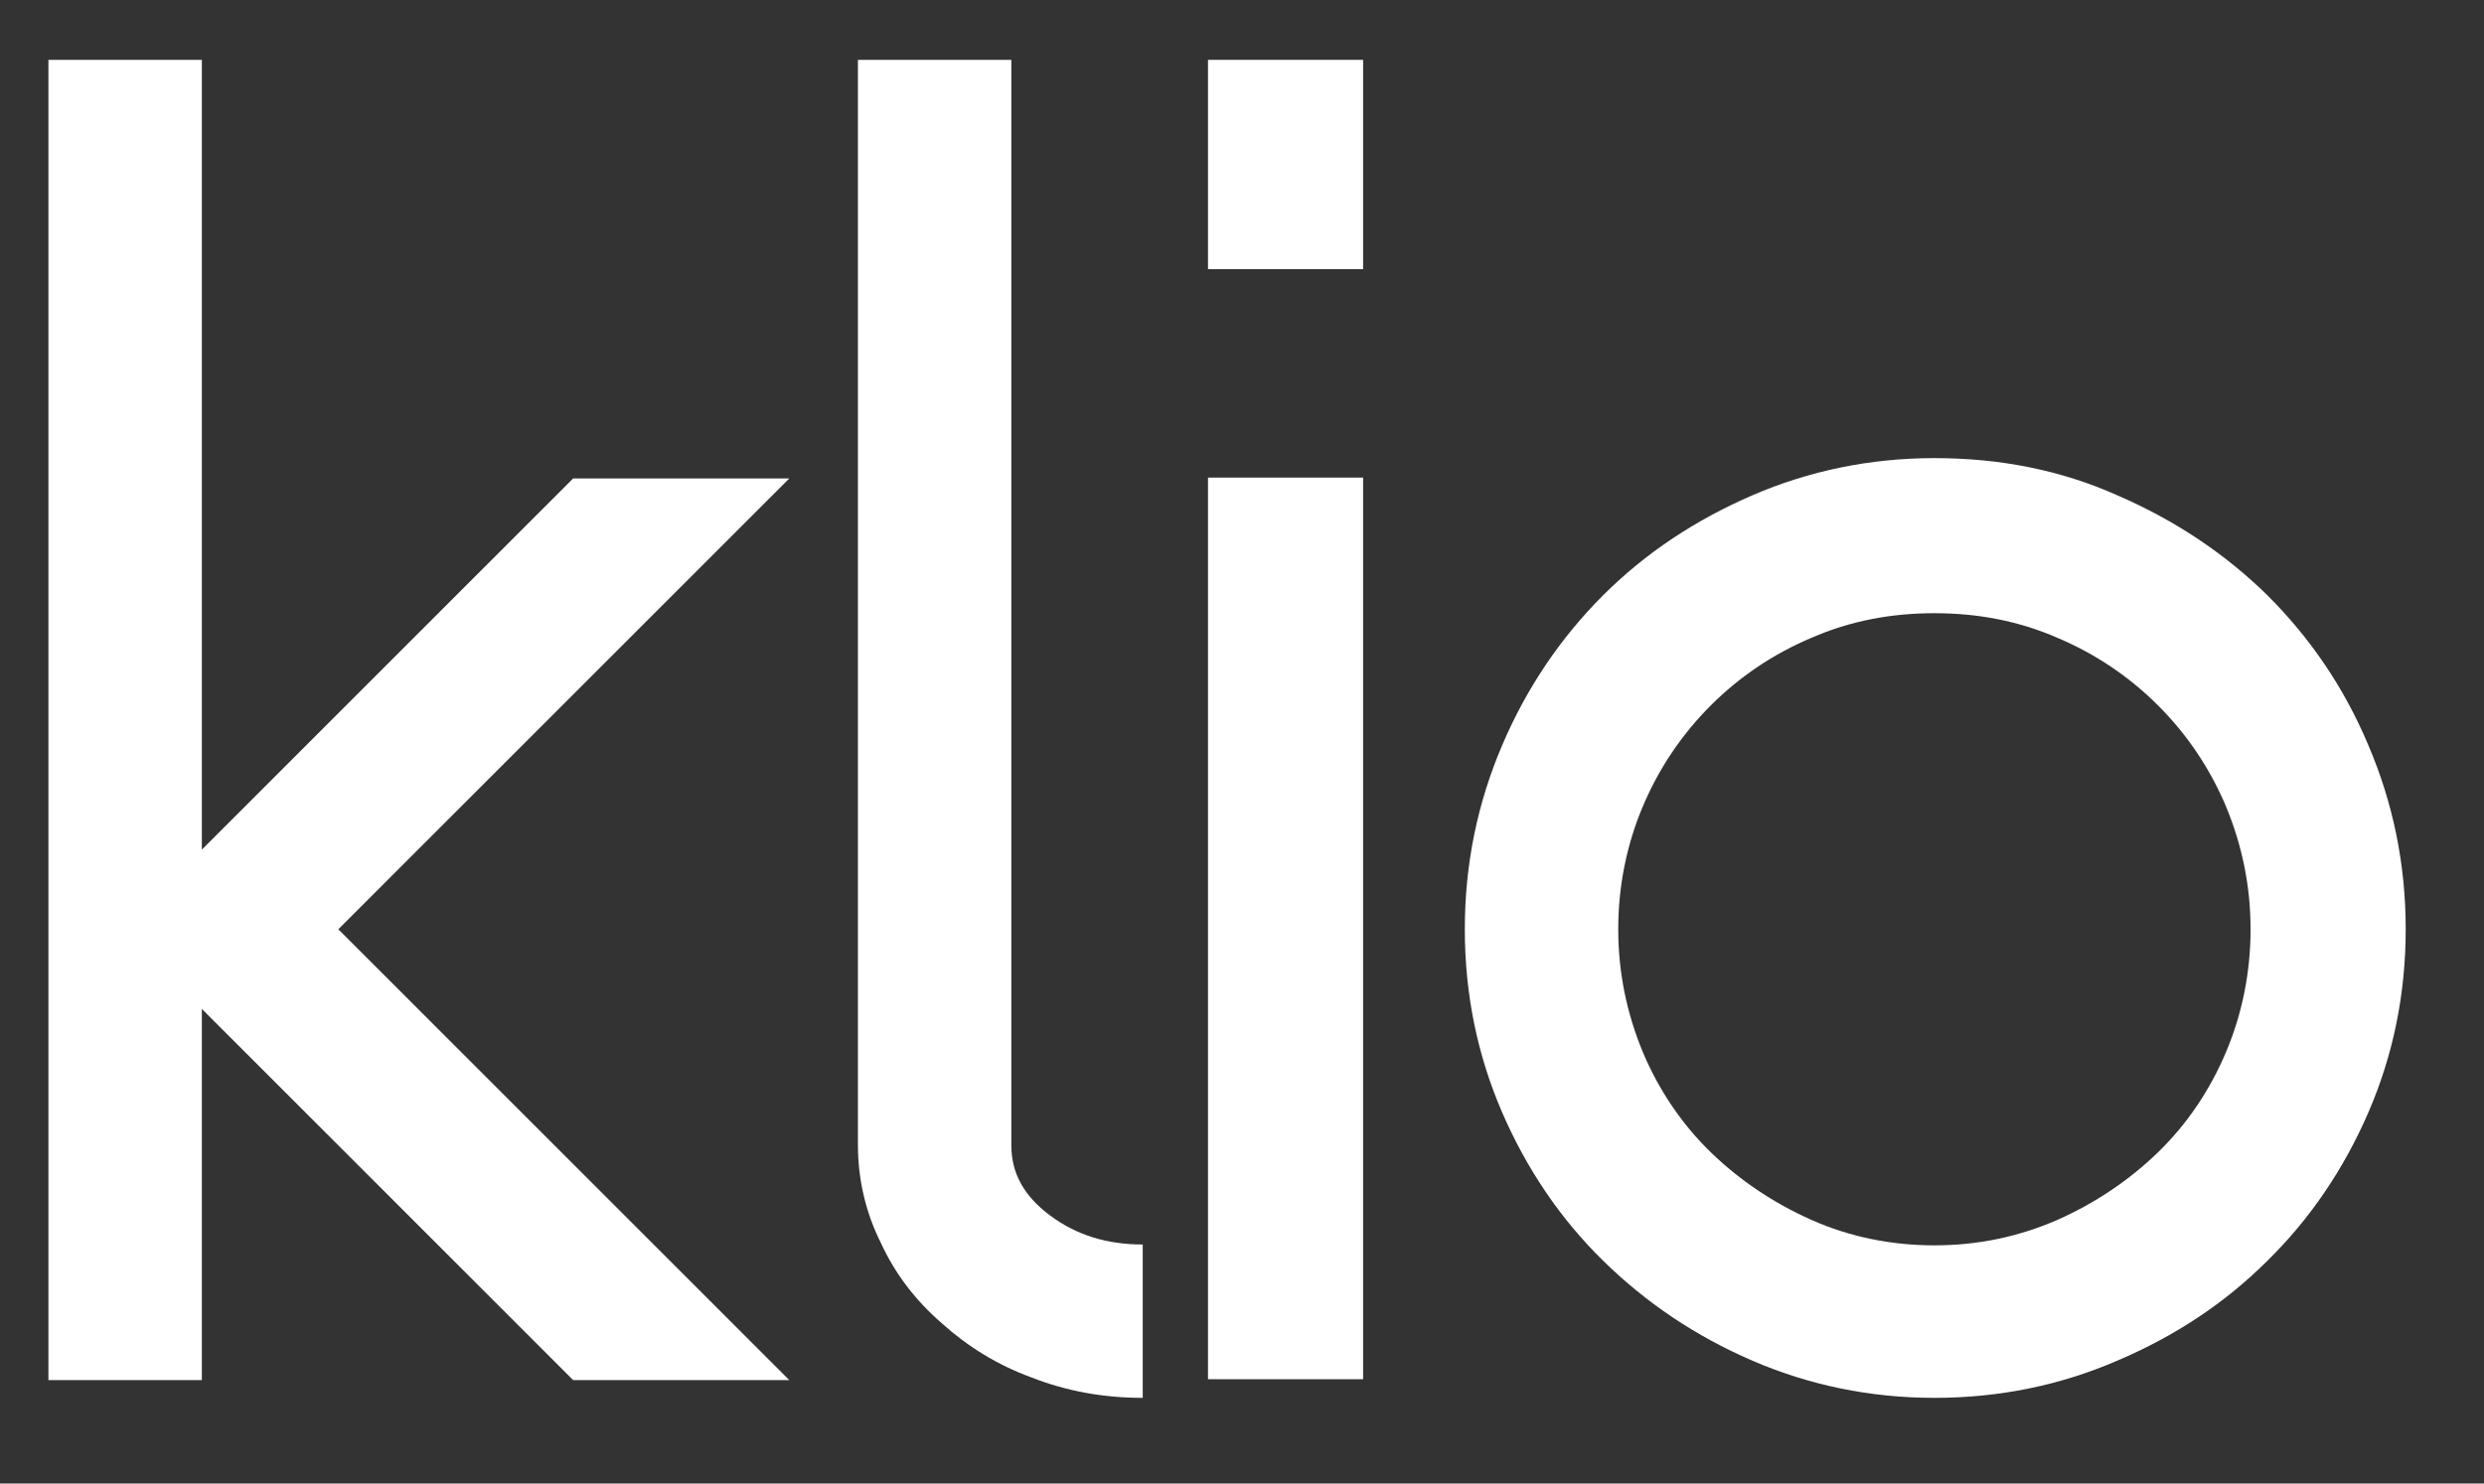
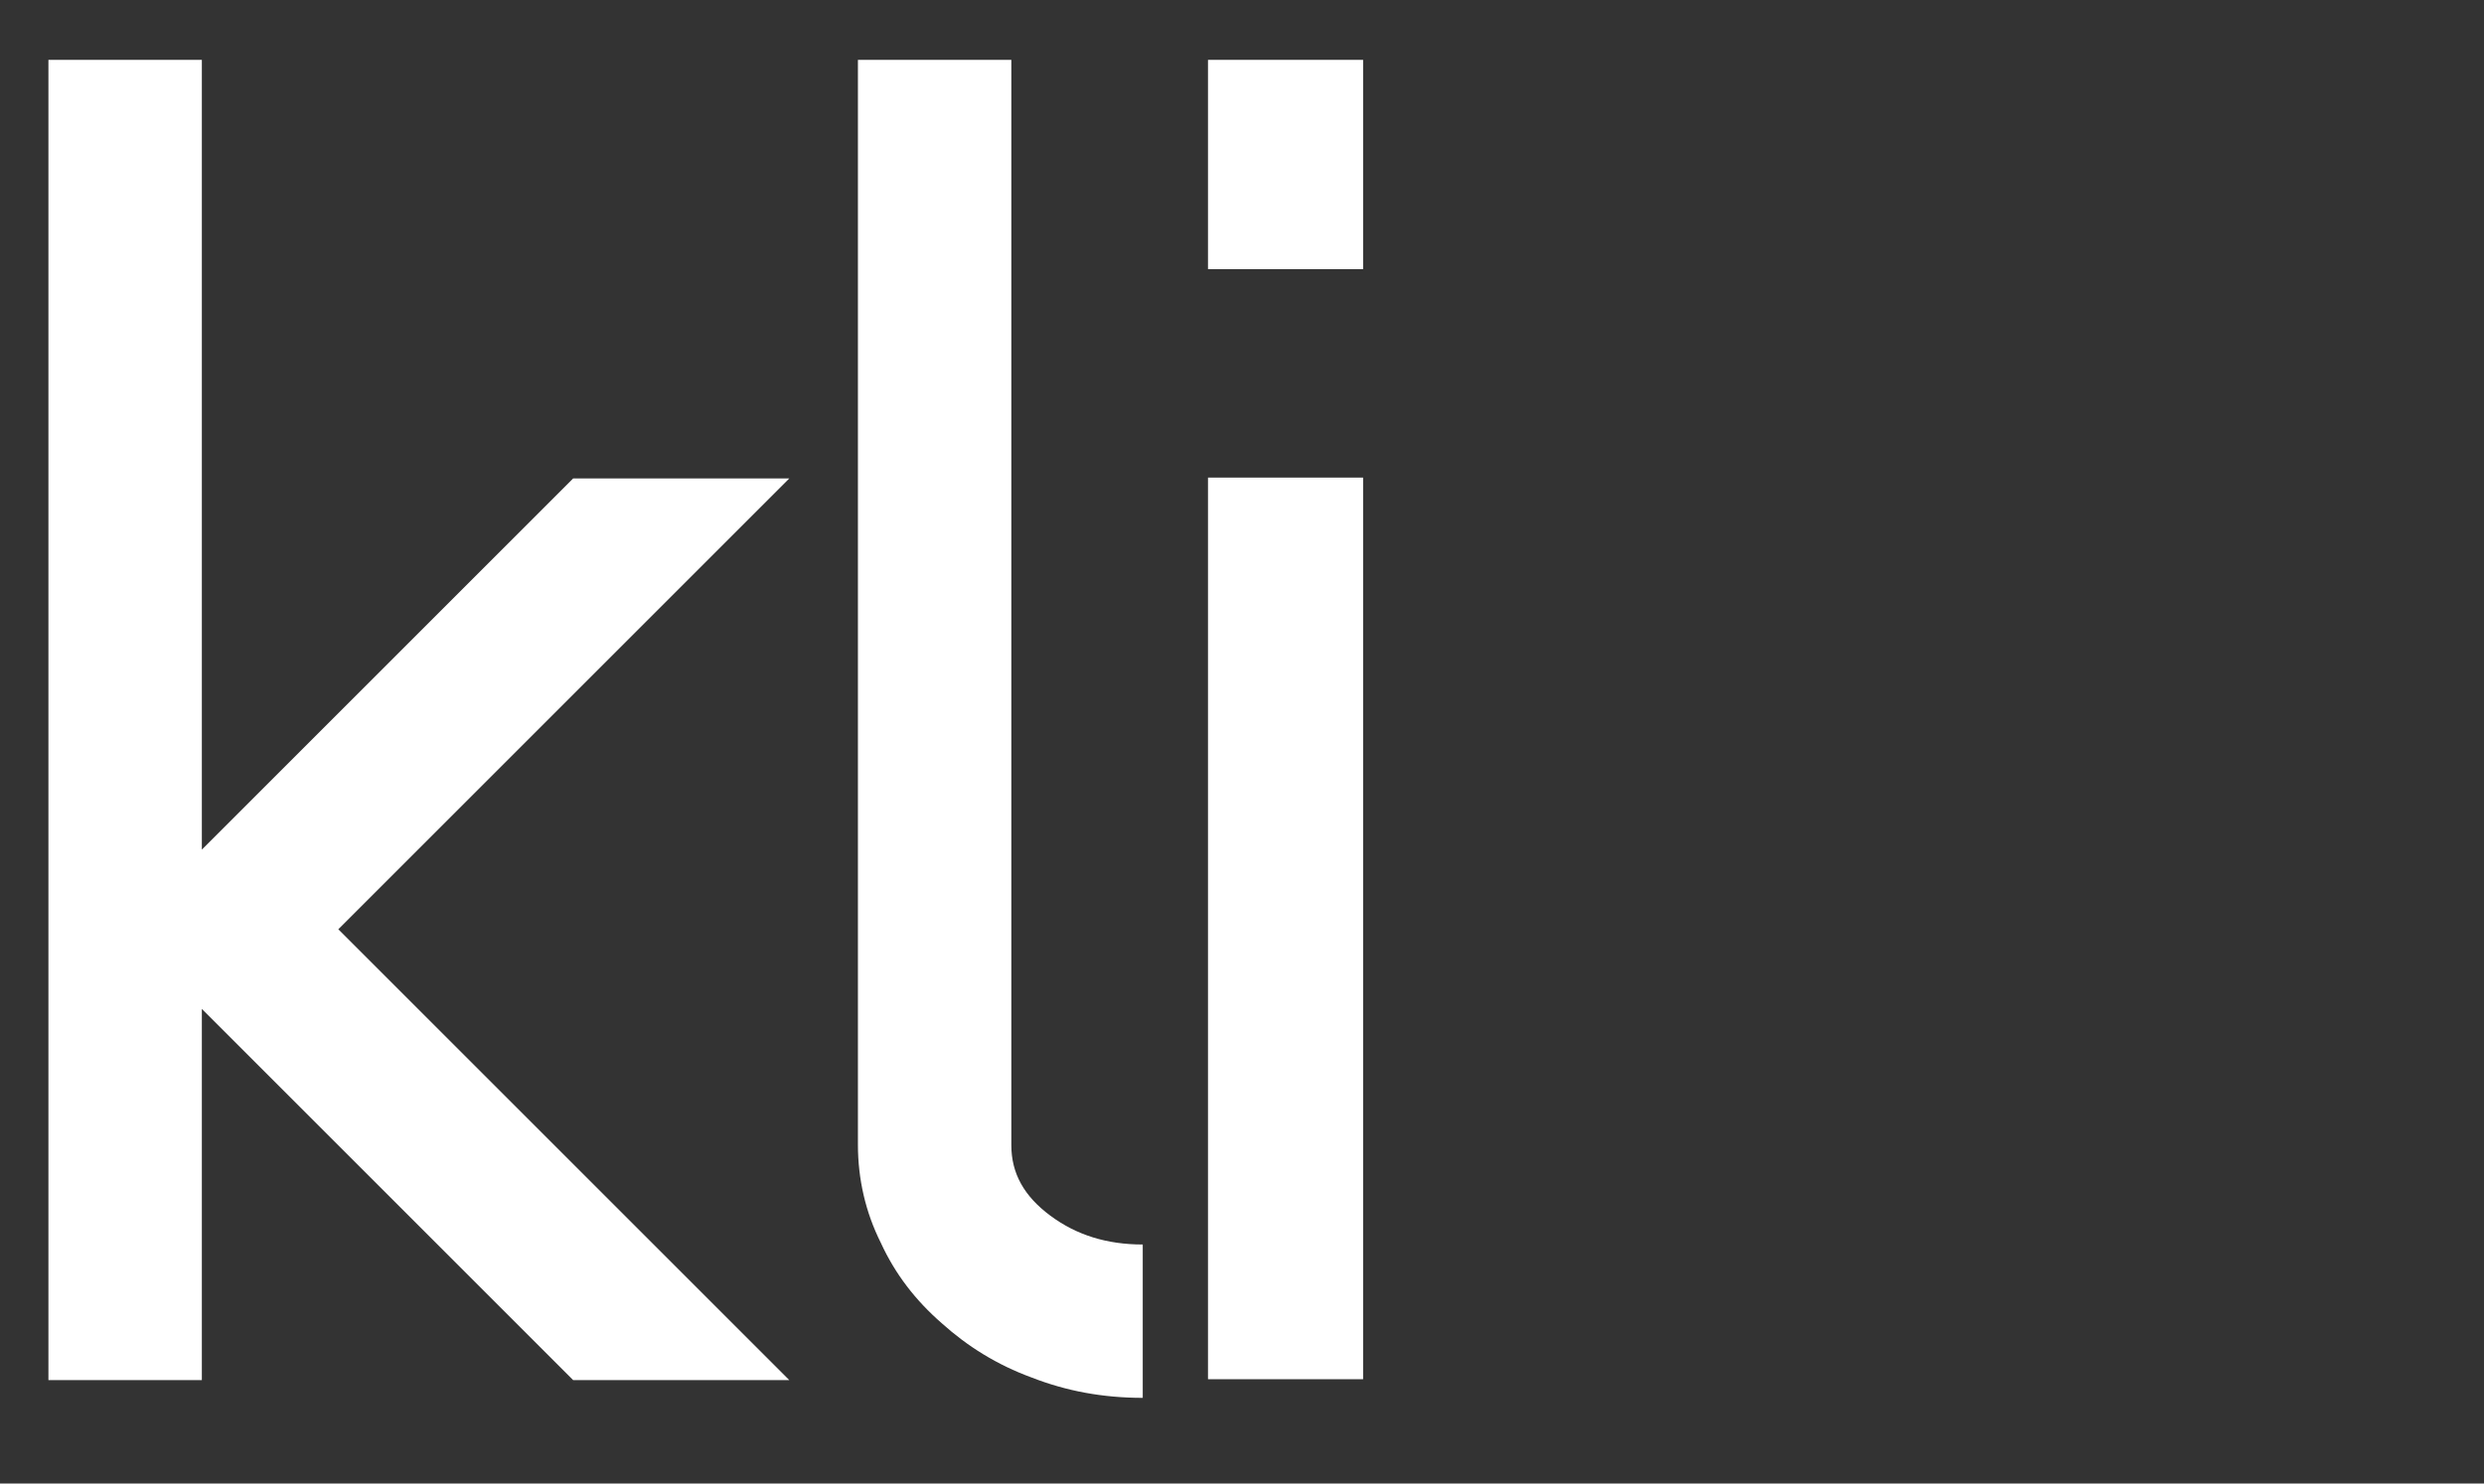
<svg xmlns="http://www.w3.org/2000/svg" width="100%" height="100%" viewBox="0 0 77 46" version="1.1" xml:space="preserve" style="fill-rule:evenodd;clip-rule:evenodd;stroke-linejoin:round;stroke-miterlimit:1.414;">
  <rect x="0" y="0" width="77" height="46" fill="#333333" stroke="none" />
  <g>
    <path d="M1.501,1.856l4.756,0l0,24.488l11.509,-11.508l6.7,0l-13.979,13.978l13.979,13.979l-6.7,0l-11.509,-11.509l0,11.509l-4.756,0l0,-40.937l0,0Z" style="fill:#fff;fill-rule:nonzero;" />
    <path d="M26.594,1.856l4.756,0l0,33.658c0,0.867 0.394,1.577 1.209,2.181c0.814,0.605 1.76,0.894 2.864,0.894l0,4.755c-1.235,0 -2.365,-0.21 -3.442,-0.63c-1.078,-0.394 -1.997,-0.972 -2.786,-1.682c-0.814,-0.709 -1.445,-1.524 -1.891,-2.496c-0.473,-0.946 -0.71,-1.971 -0.71,-3.048l0,-33.632Z" style="fill:#fff;fill-rule:nonzero;" />
    <path d="M37.446,1.856l4.808,0l0,6.49l-4.808,0l0,-6.49l0,0ZM37.446,14.809l4.808,0l0,27.957l-4.808,0l0,-27.957l0,0Z" style="fill:#fff;fill-rule:nonzero;" />
-     <path d="M59.964,14.205c2.023,0 3.915,0.368 5.675,1.156c1.761,0.762 3.311,1.787 4.651,3.101c1.314,1.314 2.365,2.837 3.127,4.65c0.762,1.787 1.156,3.679 1.156,5.702c0,2.023 -0.394,3.915 -1.156,5.676c-0.762,1.76 -1.813,3.31 -3.127,4.598c-1.314,1.314 -2.864,2.338 -4.651,3.1c-1.76,0.762 -3.652,1.156 -5.675,1.156c-1.997,0 -3.889,-0.394 -5.65,-1.156c-1.76,-0.762 -3.284,-1.786 -4.624,-3.1c-1.314,-1.288 -2.365,-2.838 -3.127,-4.598c-0.762,-1.761 -1.156,-3.653 -1.156,-5.676c0,-2.023 0.394,-3.915 1.156,-5.702c0.762,-1.786 1.813,-3.336 3.127,-4.65c1.314,-1.314 2.864,-2.339 4.624,-3.101c1.761,-0.762 3.653,-1.156 5.65,-1.156ZM59.964,19.014c-1.34,0 -2.602,0.236 -3.81,0.762c-1.183,0.499 -2.234,1.208 -3.127,2.102c-0.893,0.893 -1.603,1.944 -2.102,3.126c-0.499,1.183 -0.762,2.47 -0.762,3.81c0,1.34 0.263,2.601 0.762,3.81c0.499,1.182 1.209,2.233 2.102,3.101c0.893,0.867 1.944,1.576 3.127,2.102c1.182,0.525 2.47,0.788 3.81,0.788c1.34,0 2.601,-0.263 3.81,-0.788c1.182,-0.526 2.233,-1.235 3.126,-2.102c0.894,-0.868 1.603,-1.919 2.102,-3.101c0.5,-1.182 0.762,-2.47 0.762,-3.81c0,-1.34 -0.262,-2.601 -0.762,-3.81c-0.499,-1.182 -1.208,-2.233 -2.102,-3.126c-0.893,-0.894 -1.944,-1.603 -3.126,-2.102c-1.209,-0.526 -2.47,-0.762 -3.81,-0.762Z" style="fill:#fff;fill-rule:nonzero;" />
  </g>
</svg>